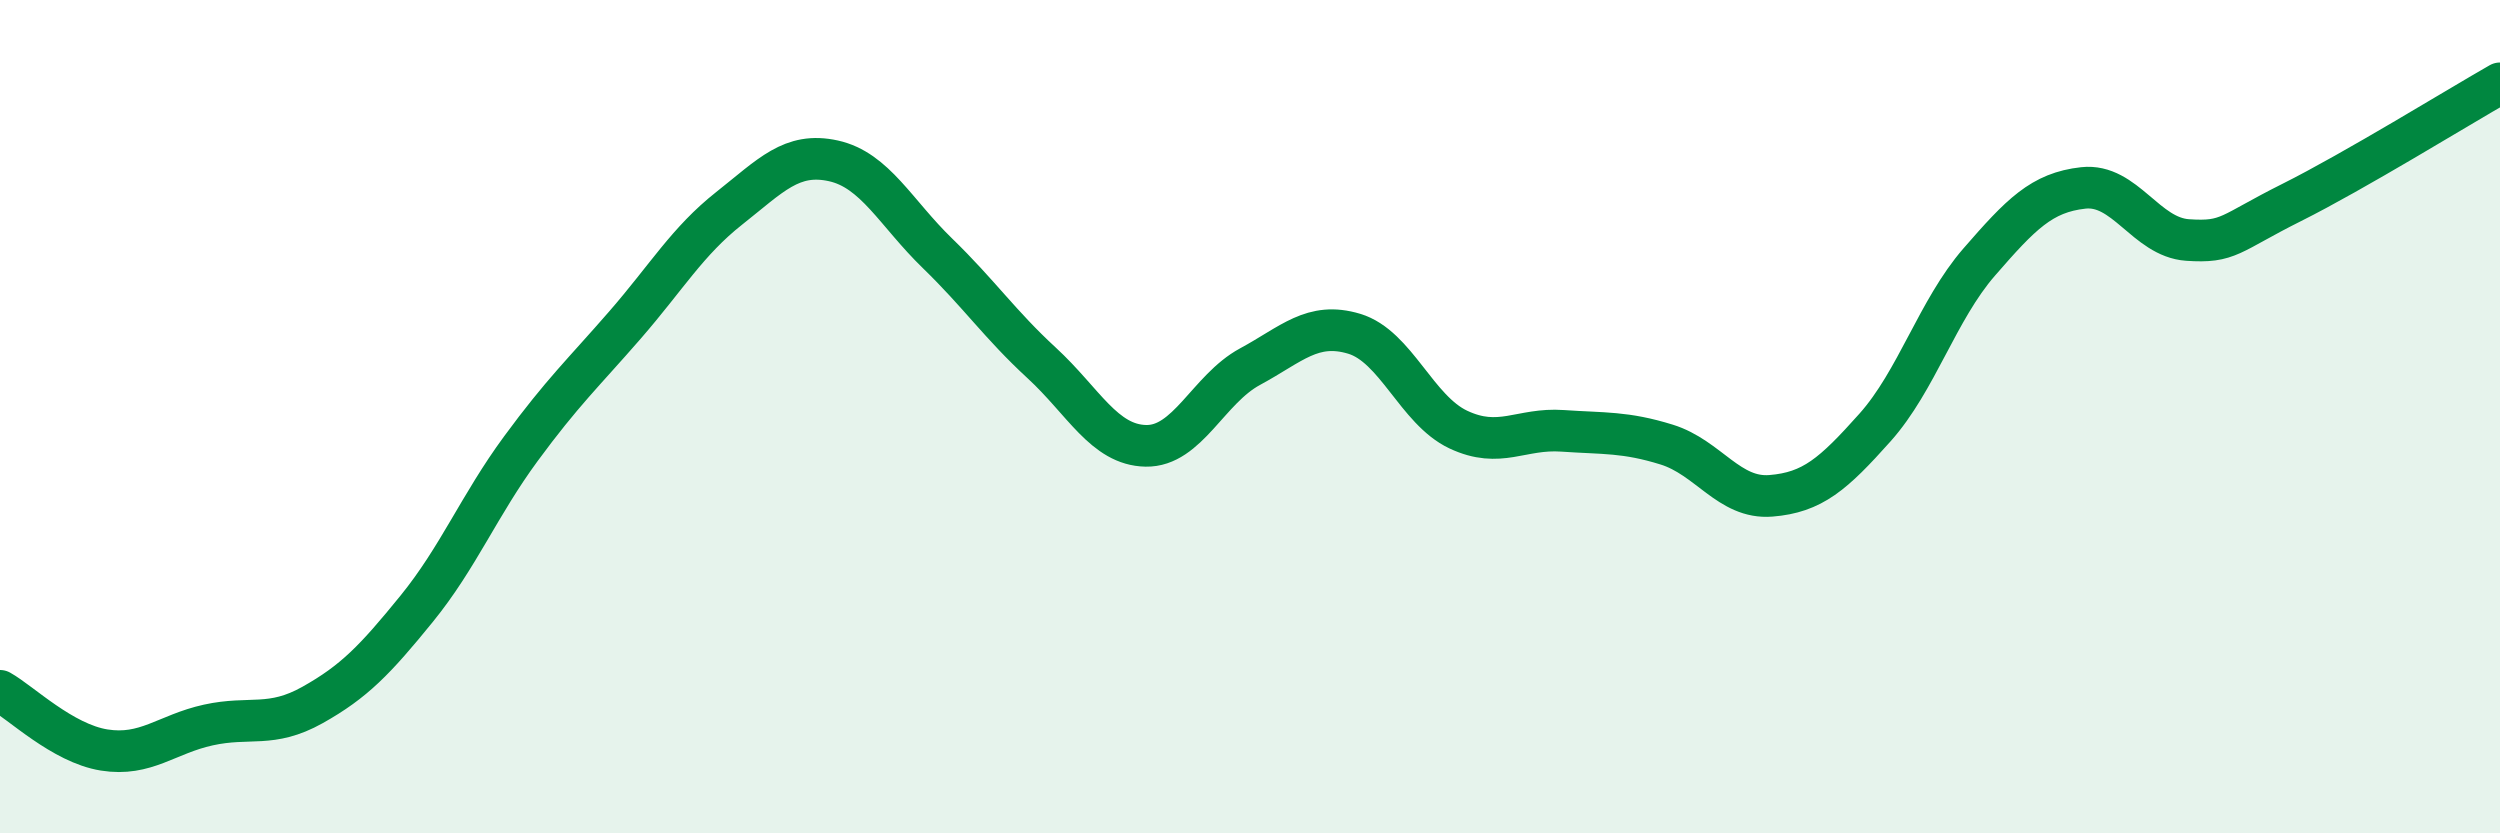
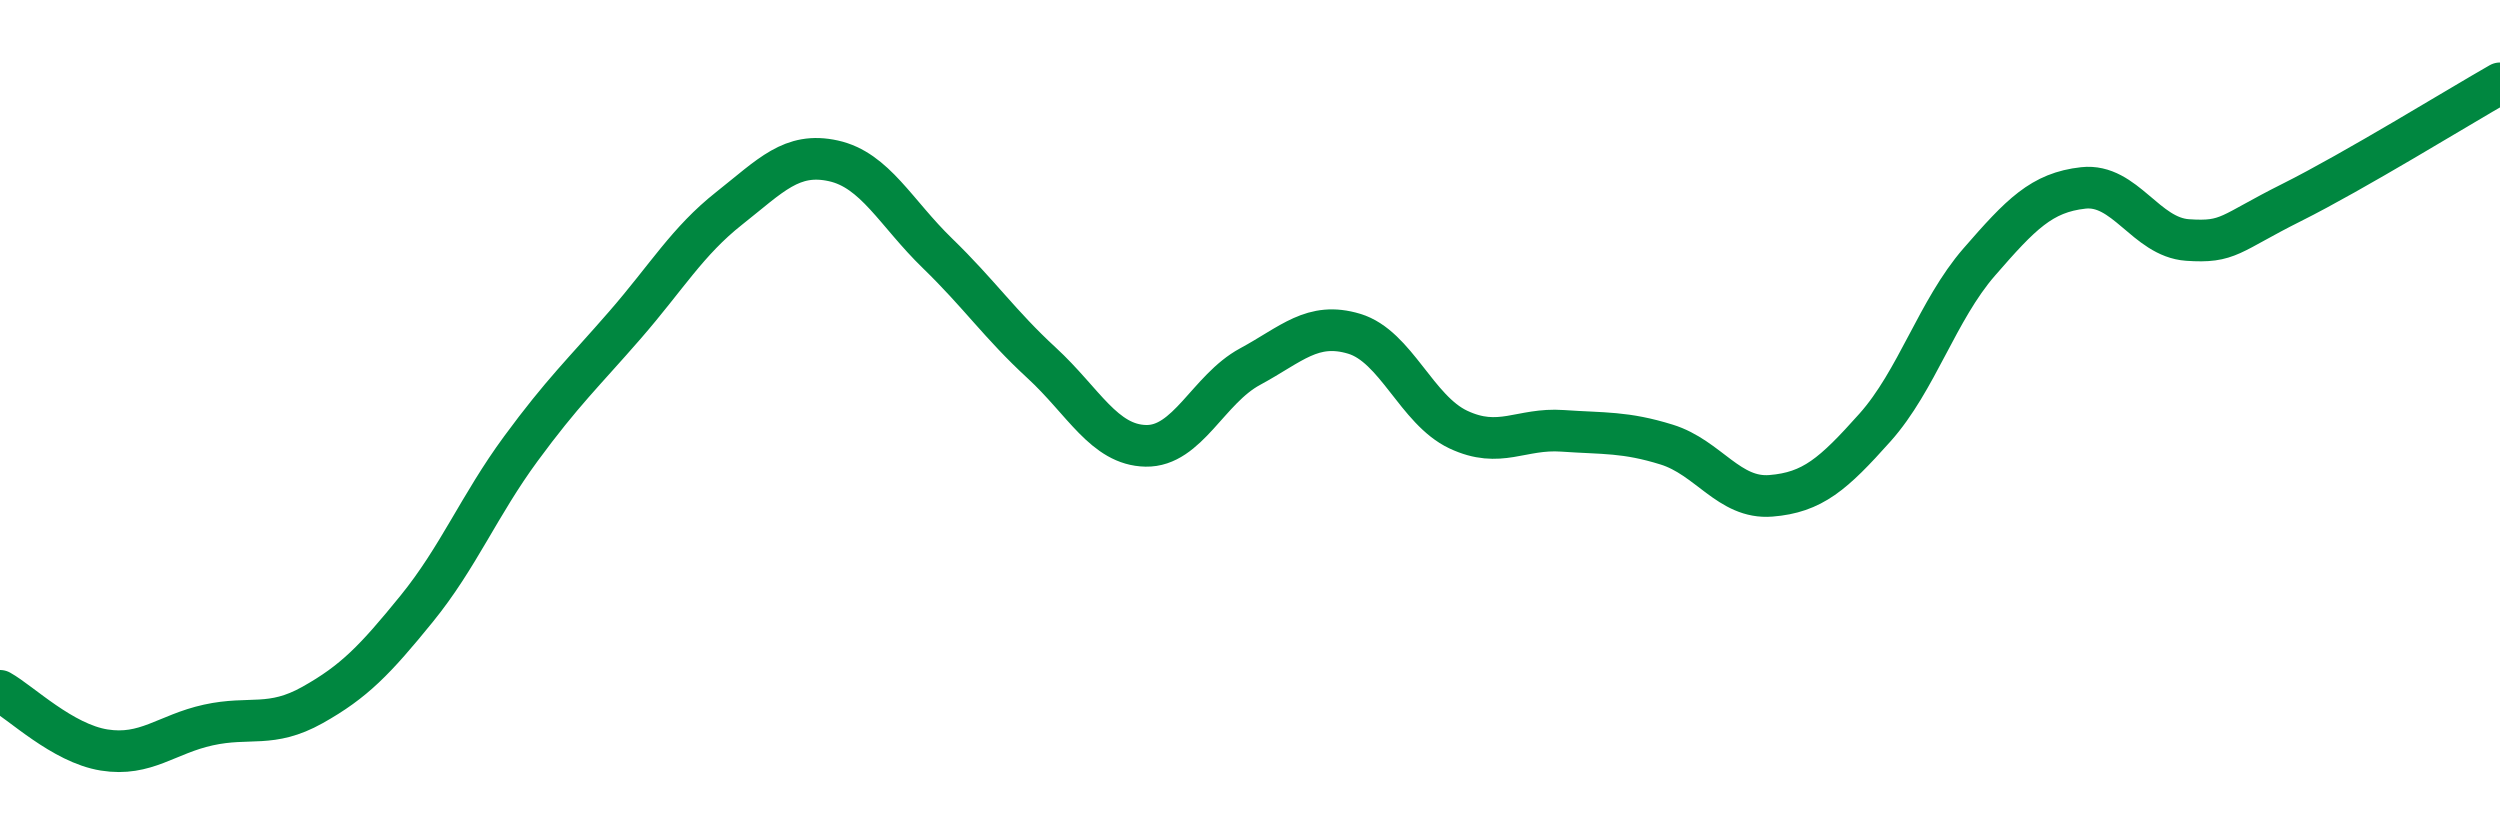
<svg xmlns="http://www.w3.org/2000/svg" width="60" height="20" viewBox="0 0 60 20">
-   <path d="M 0,16.58 C 0.5,16.86 1.5,17.84 2.5,18 C 3.5,18.16 4,17.62 5,17.4 C 6,17.18 6.5,17.48 7.5,16.92 C 8.5,16.36 9,15.84 10,14.61 C 11,13.38 11.5,12.13 12.5,10.77 C 13.5,9.41 14,8.95 15,7.8 C 16,6.65 16.5,5.79 17.5,5 C 18.5,4.21 19,3.64 20,3.86 C 21,4.08 21.5,5.11 22.5,6.08 C 23.5,7.05 24,7.79 25,8.71 C 26,9.63 26.5,10.68 27.5,10.7 C 28.5,10.72 29,9.34 30,8.8 C 31,8.26 31.5,7.71 32.5,8.01 C 33.5,8.31 34,9.84 35,10.31 C 36,10.78 36.5,10.27 37.5,10.34 C 38.5,10.41 39,10.36 40,10.67 C 41,10.98 41.5,11.98 42.5,11.9 C 43.5,11.82 44,11.38 45,10.26 C 46,9.14 46.5,7.44 47.5,6.29 C 48.5,5.14 49,4.62 50,4.51 C 51,4.4 51.5,5.69 52.5,5.76 C 53.5,5.83 53.5,5.61 55,4.86 C 56.5,4.11 59,2.57 60,2L60 20L0 20Z" fill="#008740" opacity="0.1" stroke-linecap="round" stroke-linejoin="round" />
  <path d="M 0,16.58 C 0.5,16.86 1.5,17.84 2.5,18 C 3.5,18.16 4,17.62 5,17.4 C 6,17.18 6.5,17.48 7.5,16.92 C 8.5,16.36 9,15.84 10,14.61 C 11,13.38 11.5,12.13 12.5,10.77 C 13.5,9.41 14,8.95 15,7.8 C 16,6.65 16.5,5.79 17.5,5 C 18.5,4.21 19,3.64 20,3.86 C 21,4.08 21.5,5.11 22.5,6.08 C 23.5,7.05 24,7.79 25,8.71 C 26,9.63 26.5,10.68 27.5,10.7 C 28.5,10.72 29,9.34 30,8.8 C 31,8.26 31.5,7.71 32.5,8.01 C 33.5,8.31 34,9.84 35,10.31 C 36,10.78 36.5,10.27 37.5,10.34 C 38.5,10.41 39,10.36 40,10.67 C 41,10.98 41.5,11.98 42.5,11.9 C 43.5,11.82 44,11.38 45,10.26 C 46,9.14 46.5,7.44 47.5,6.29 C 48.5,5.14 49,4.62 50,4.51 C 51,4.4 51.5,5.69 52.5,5.76 C 53.5,5.83 53.5,5.61 55,4.86 C 56.5,4.11 59,2.57 60,2" stroke="#008740" stroke-width="1" fill="none" stroke-linecap="round" stroke-linejoin="round" />
</svg>